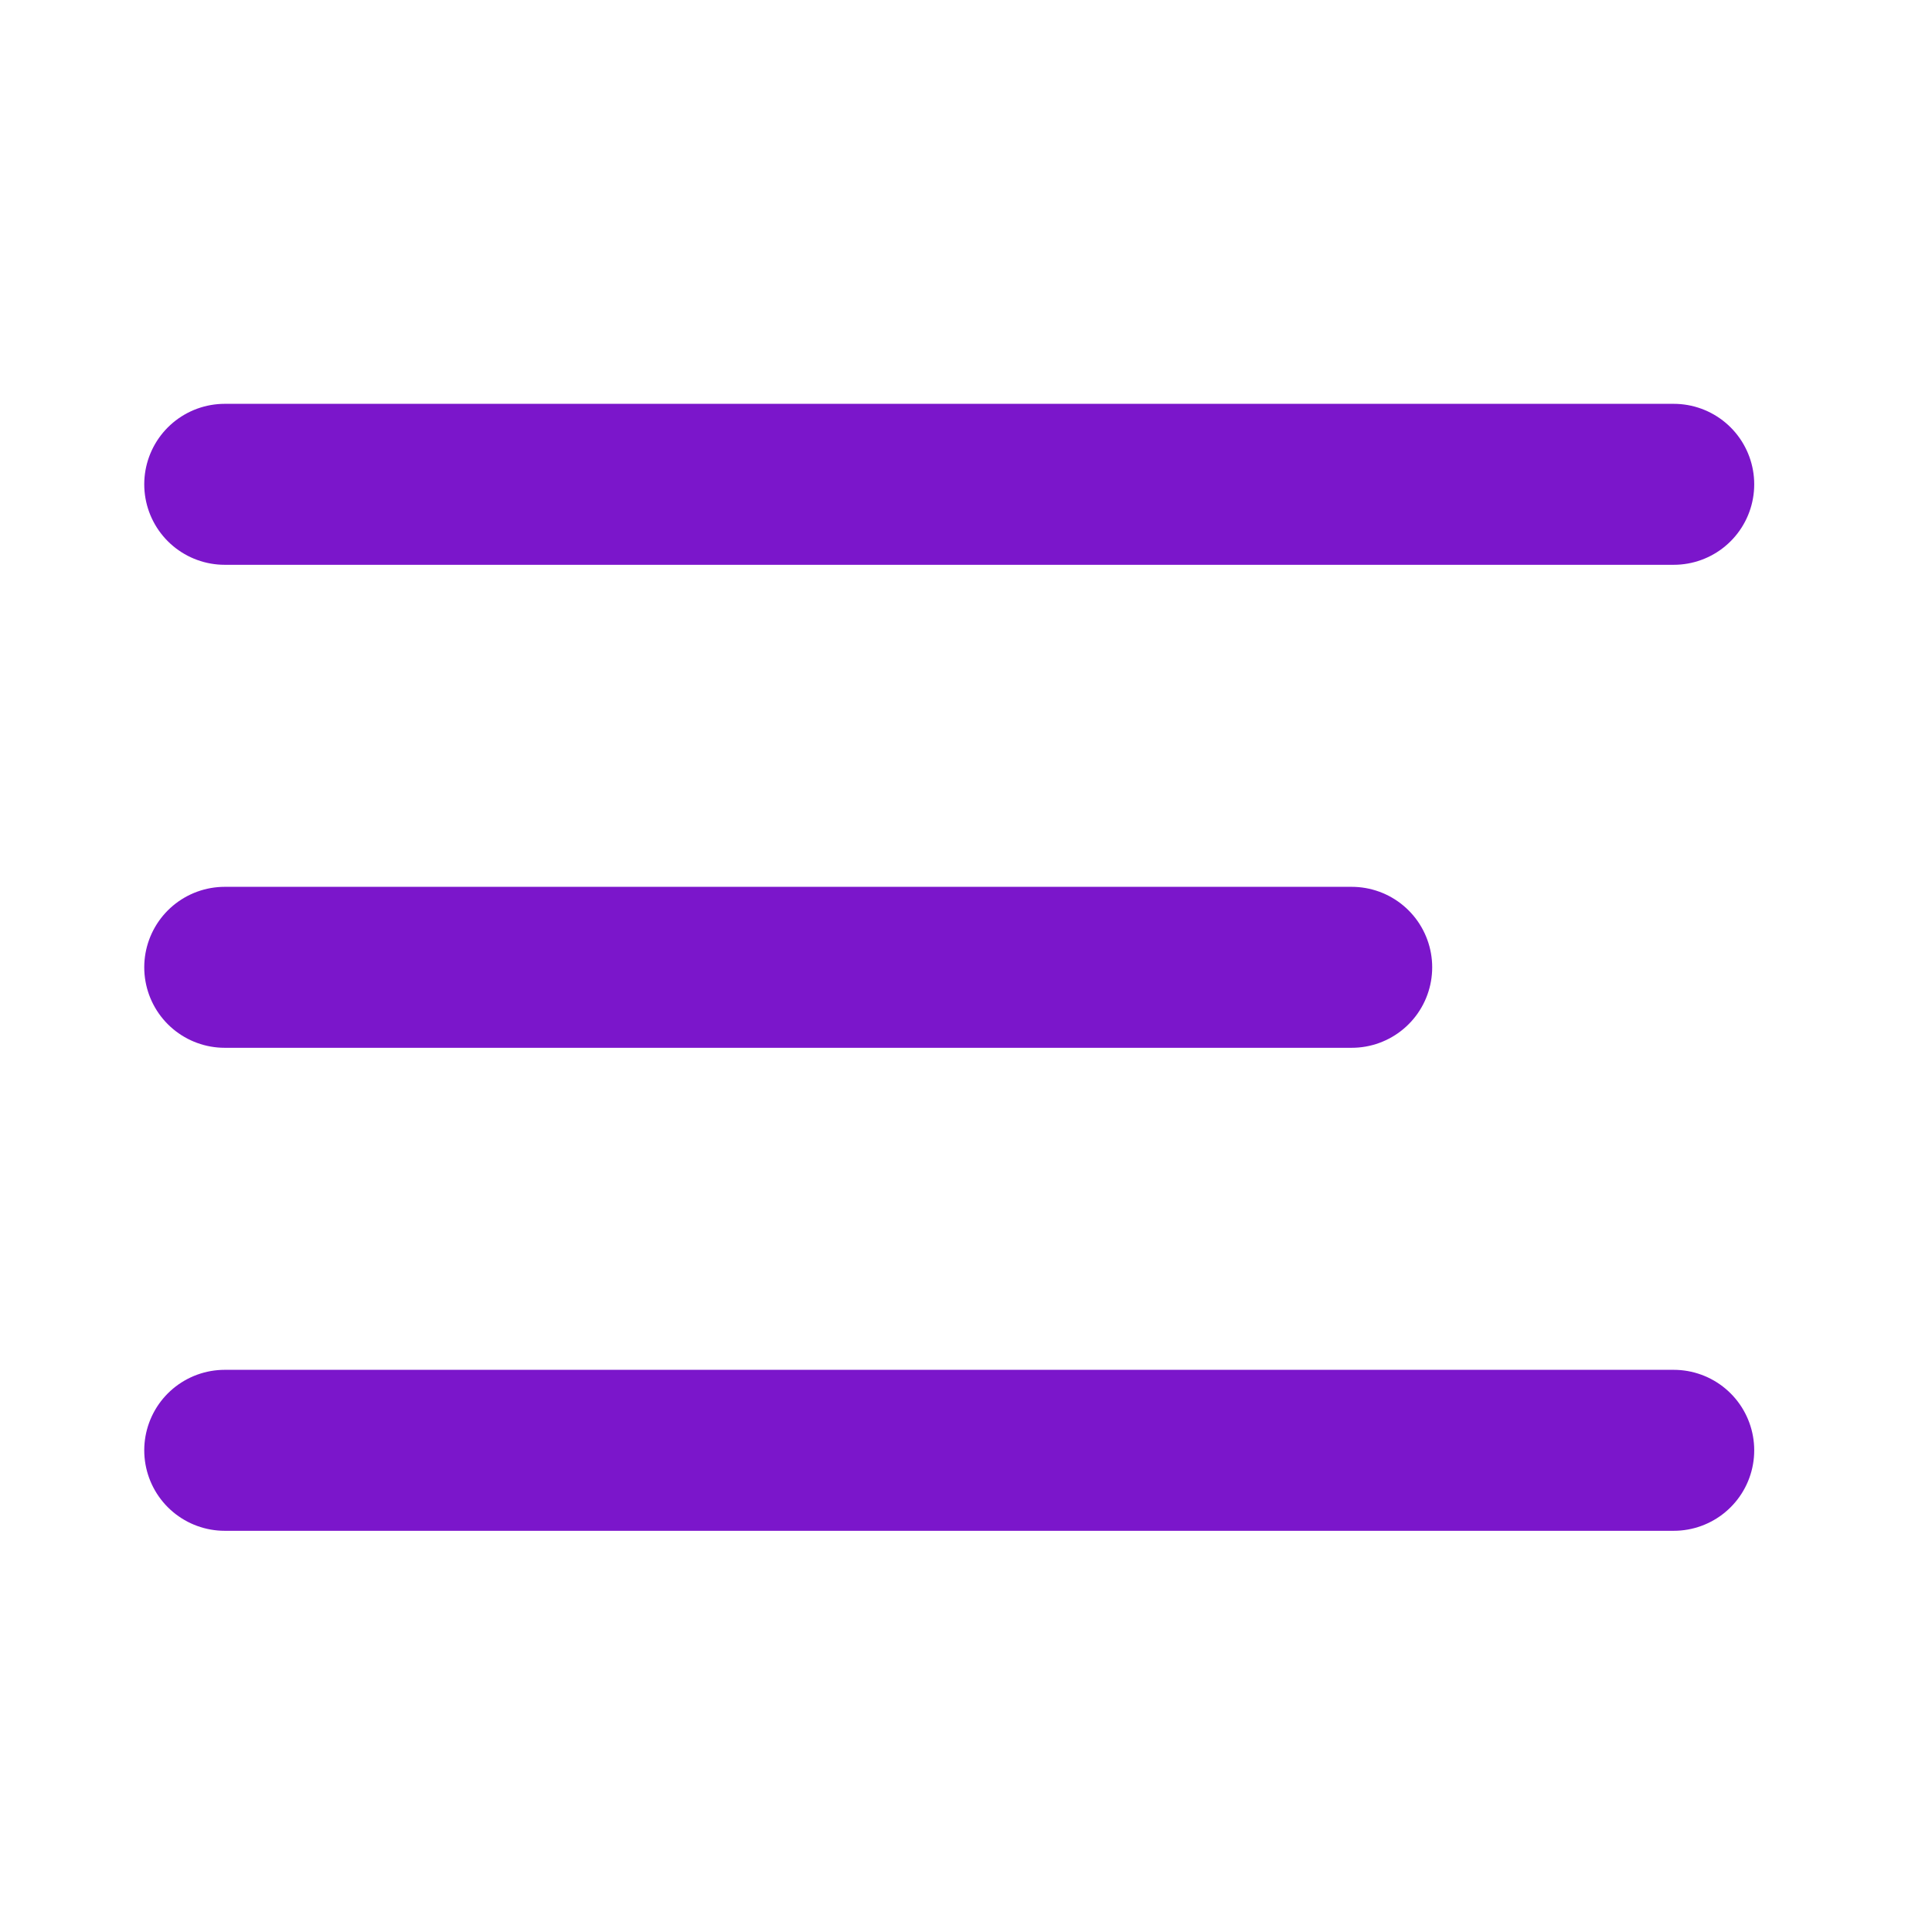
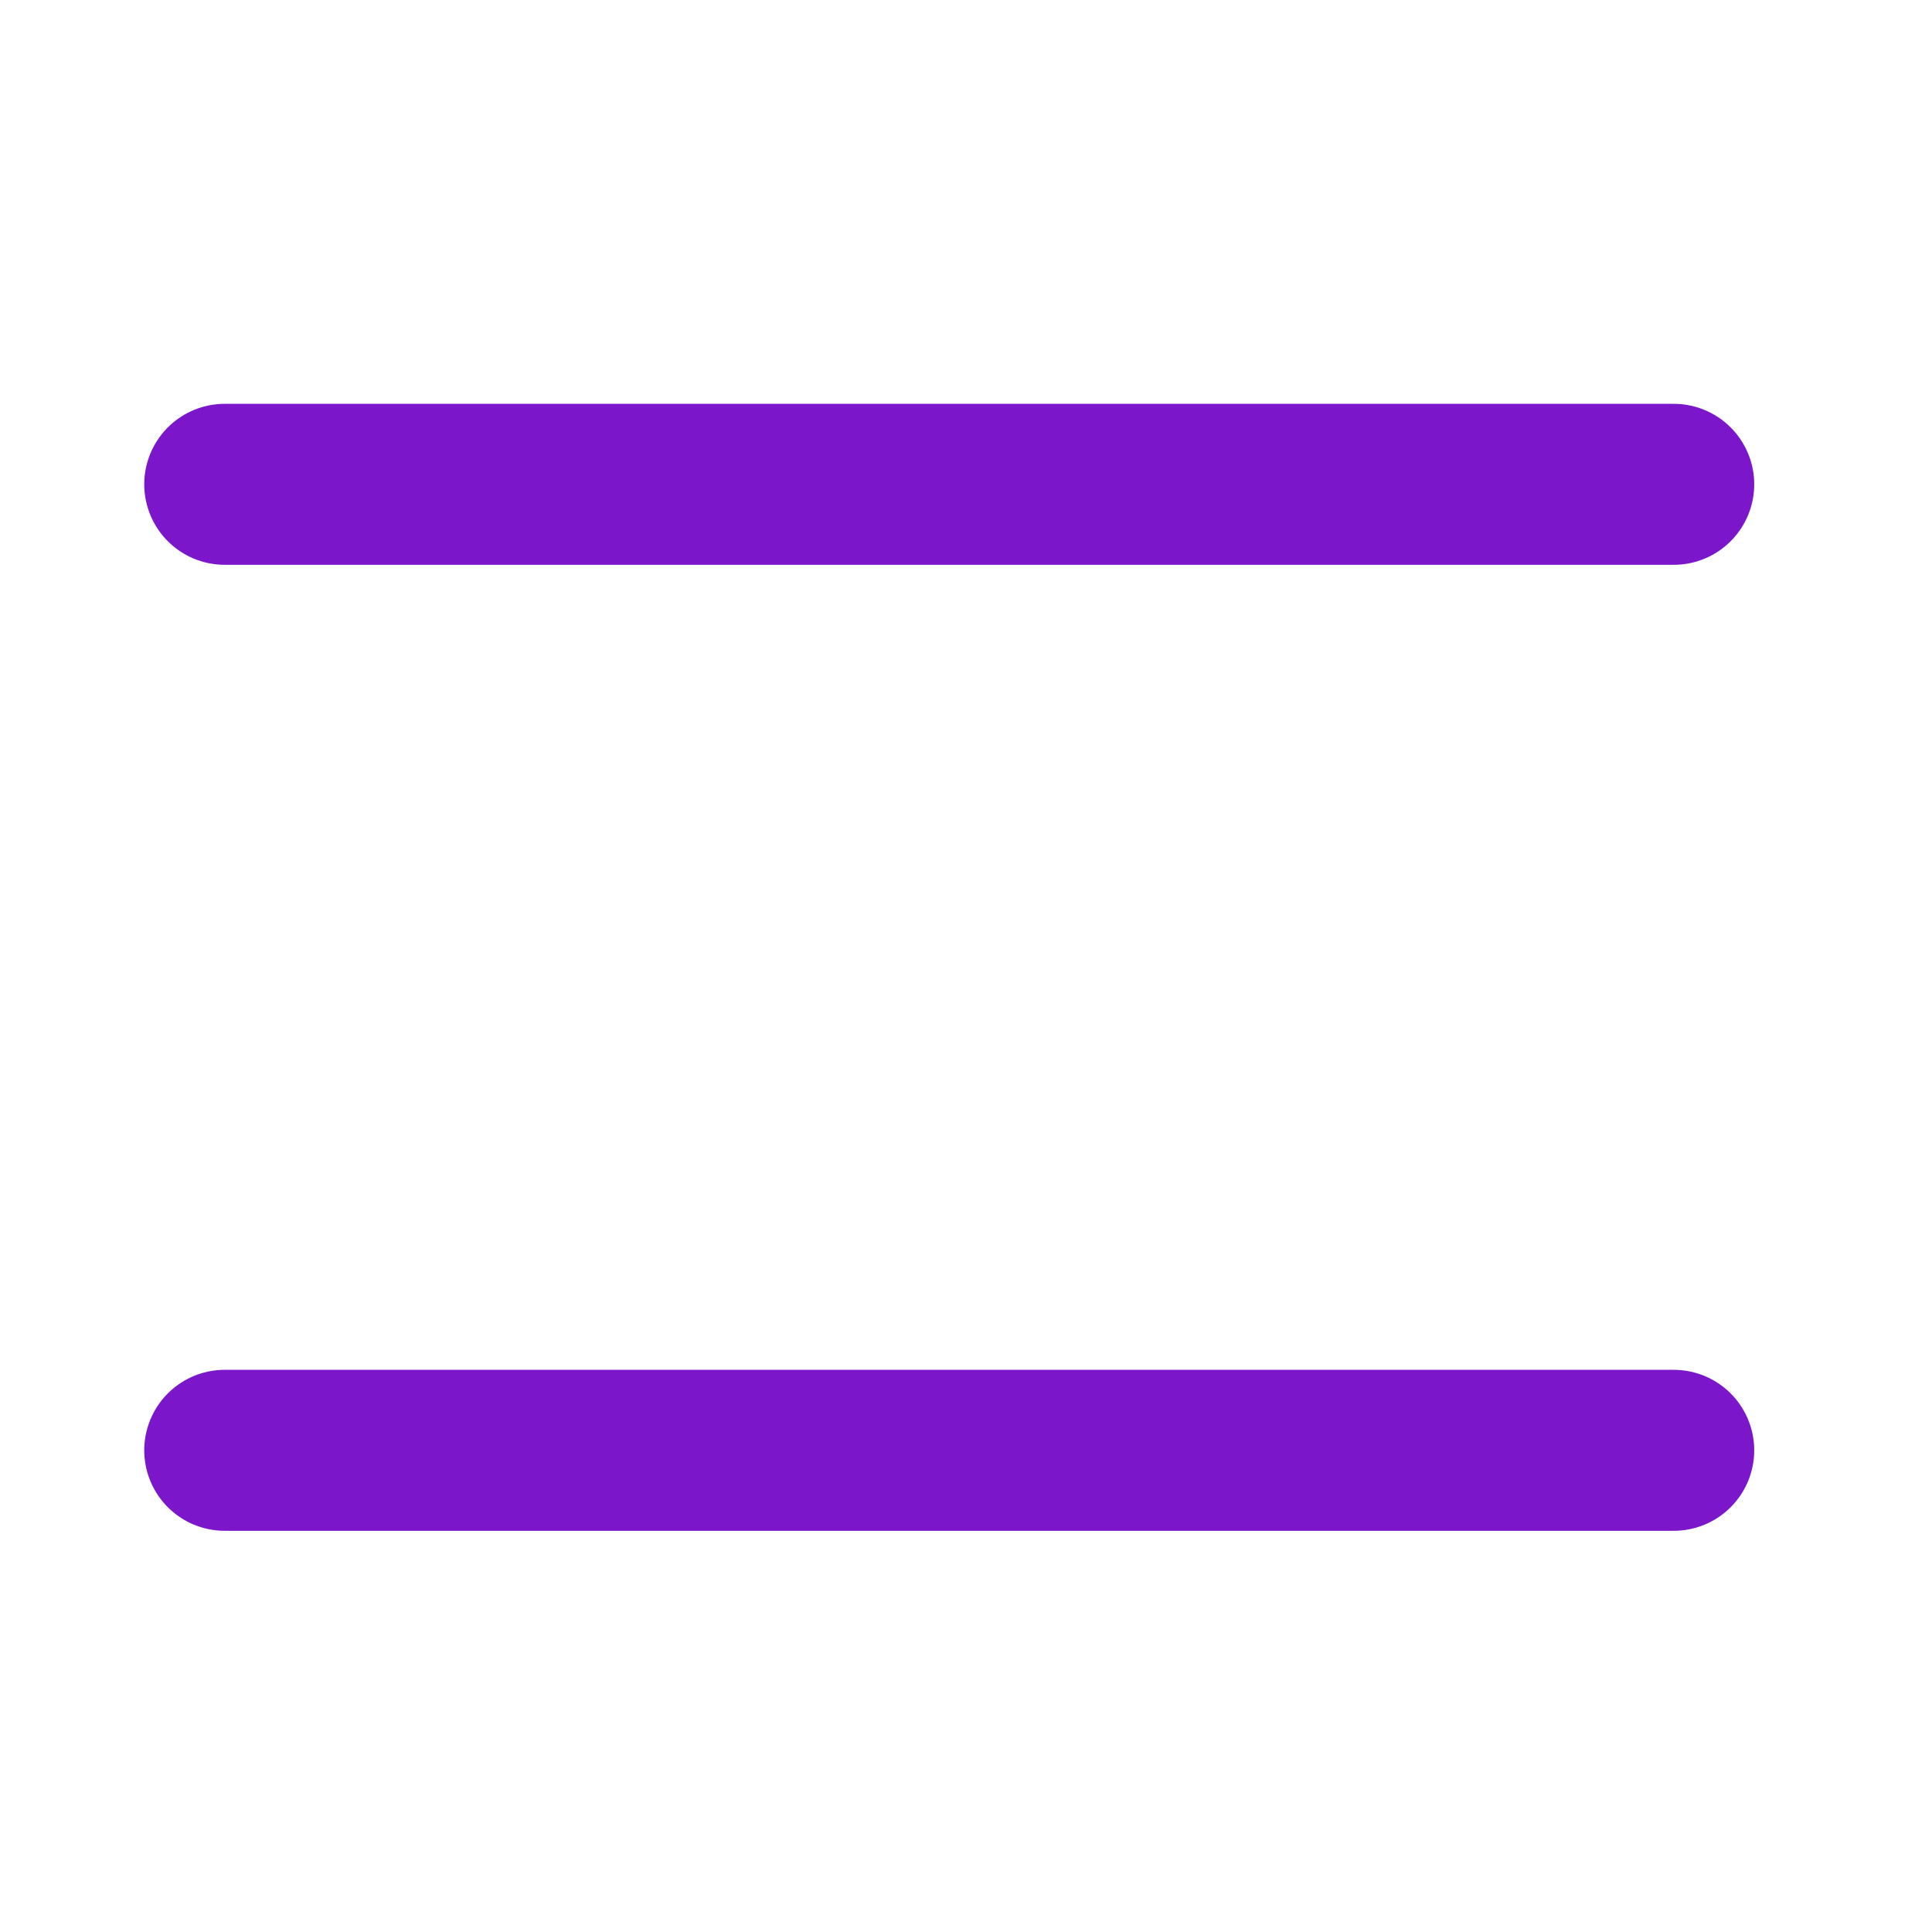
<svg xmlns="http://www.w3.org/2000/svg" width="25" height="25" viewBox="0 0 25 25" fill="none">
-   <path d="M17.491 12.517H2.908" stroke="#7B16CB" stroke-width="2.083" stroke-linecap="round" stroke-linejoin="round" />
  <path d="M21.658 6.267H2.908" stroke="#7B16CB" stroke-width="2.083" stroke-linecap="round" stroke-linejoin="round" />
  <path d="M21.658 18.767H2.908" stroke="#7B16CB" stroke-width="2.083" stroke-linecap="round" stroke-linejoin="round" />
</svg>